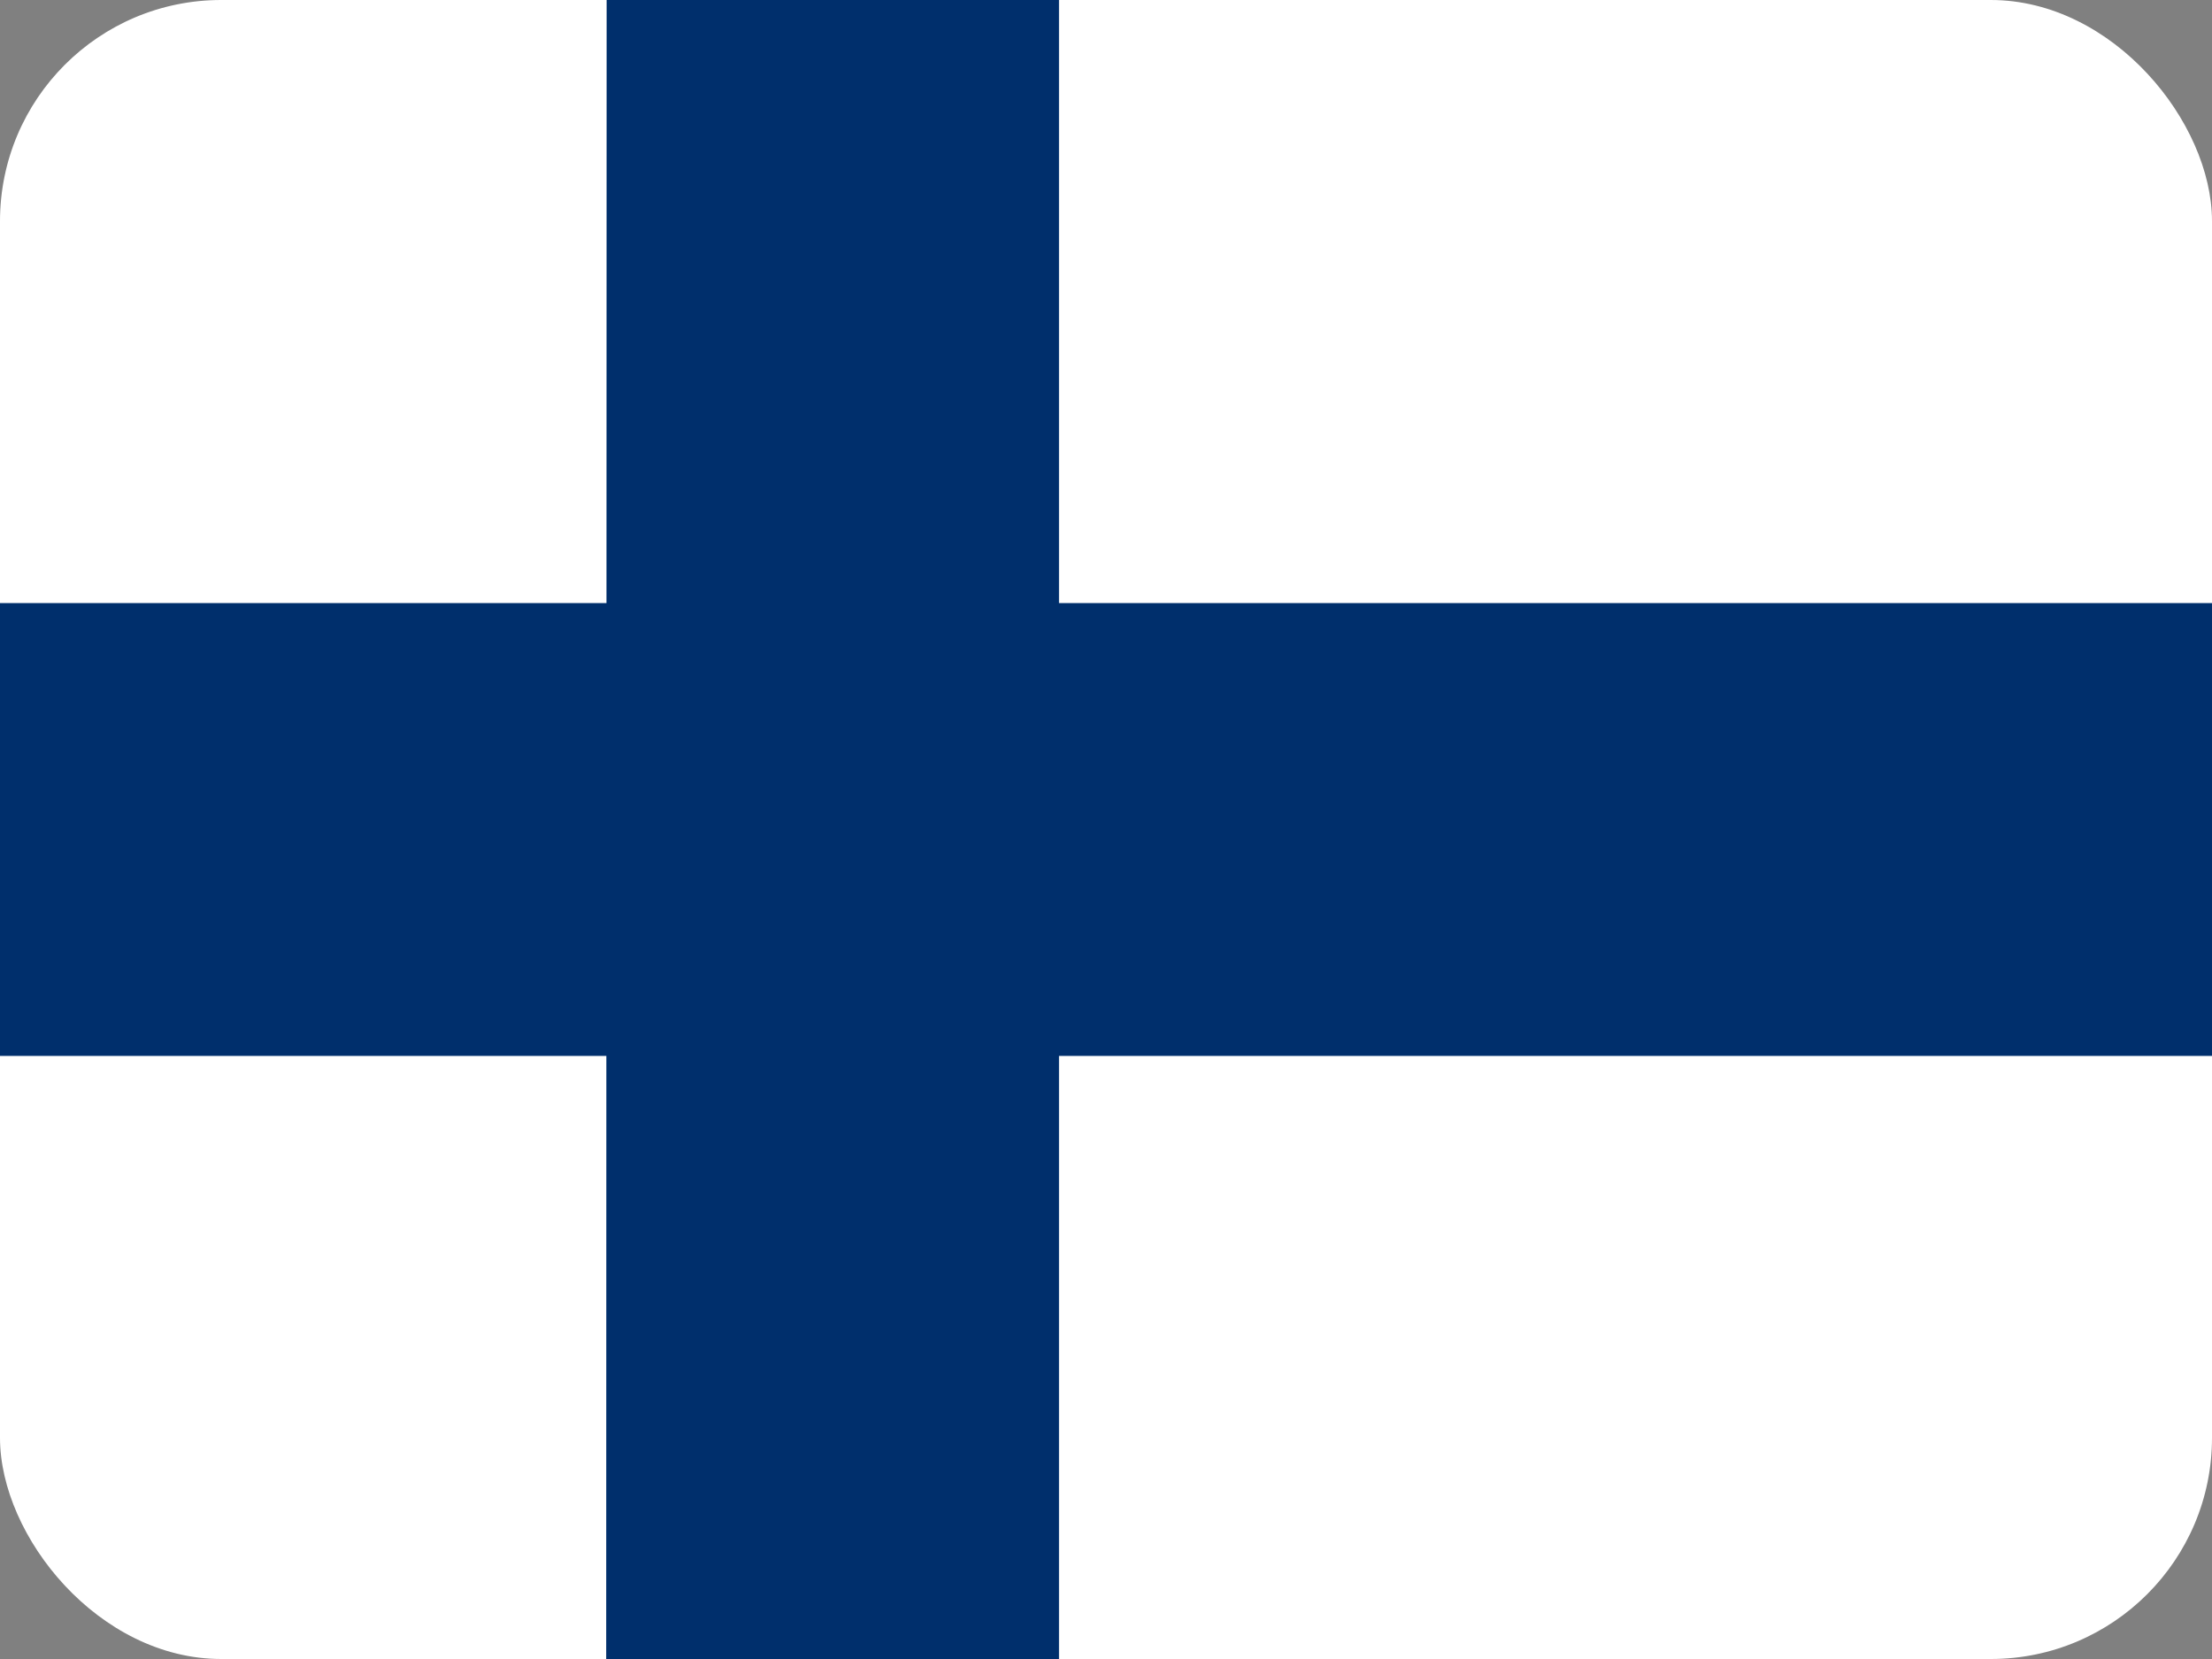
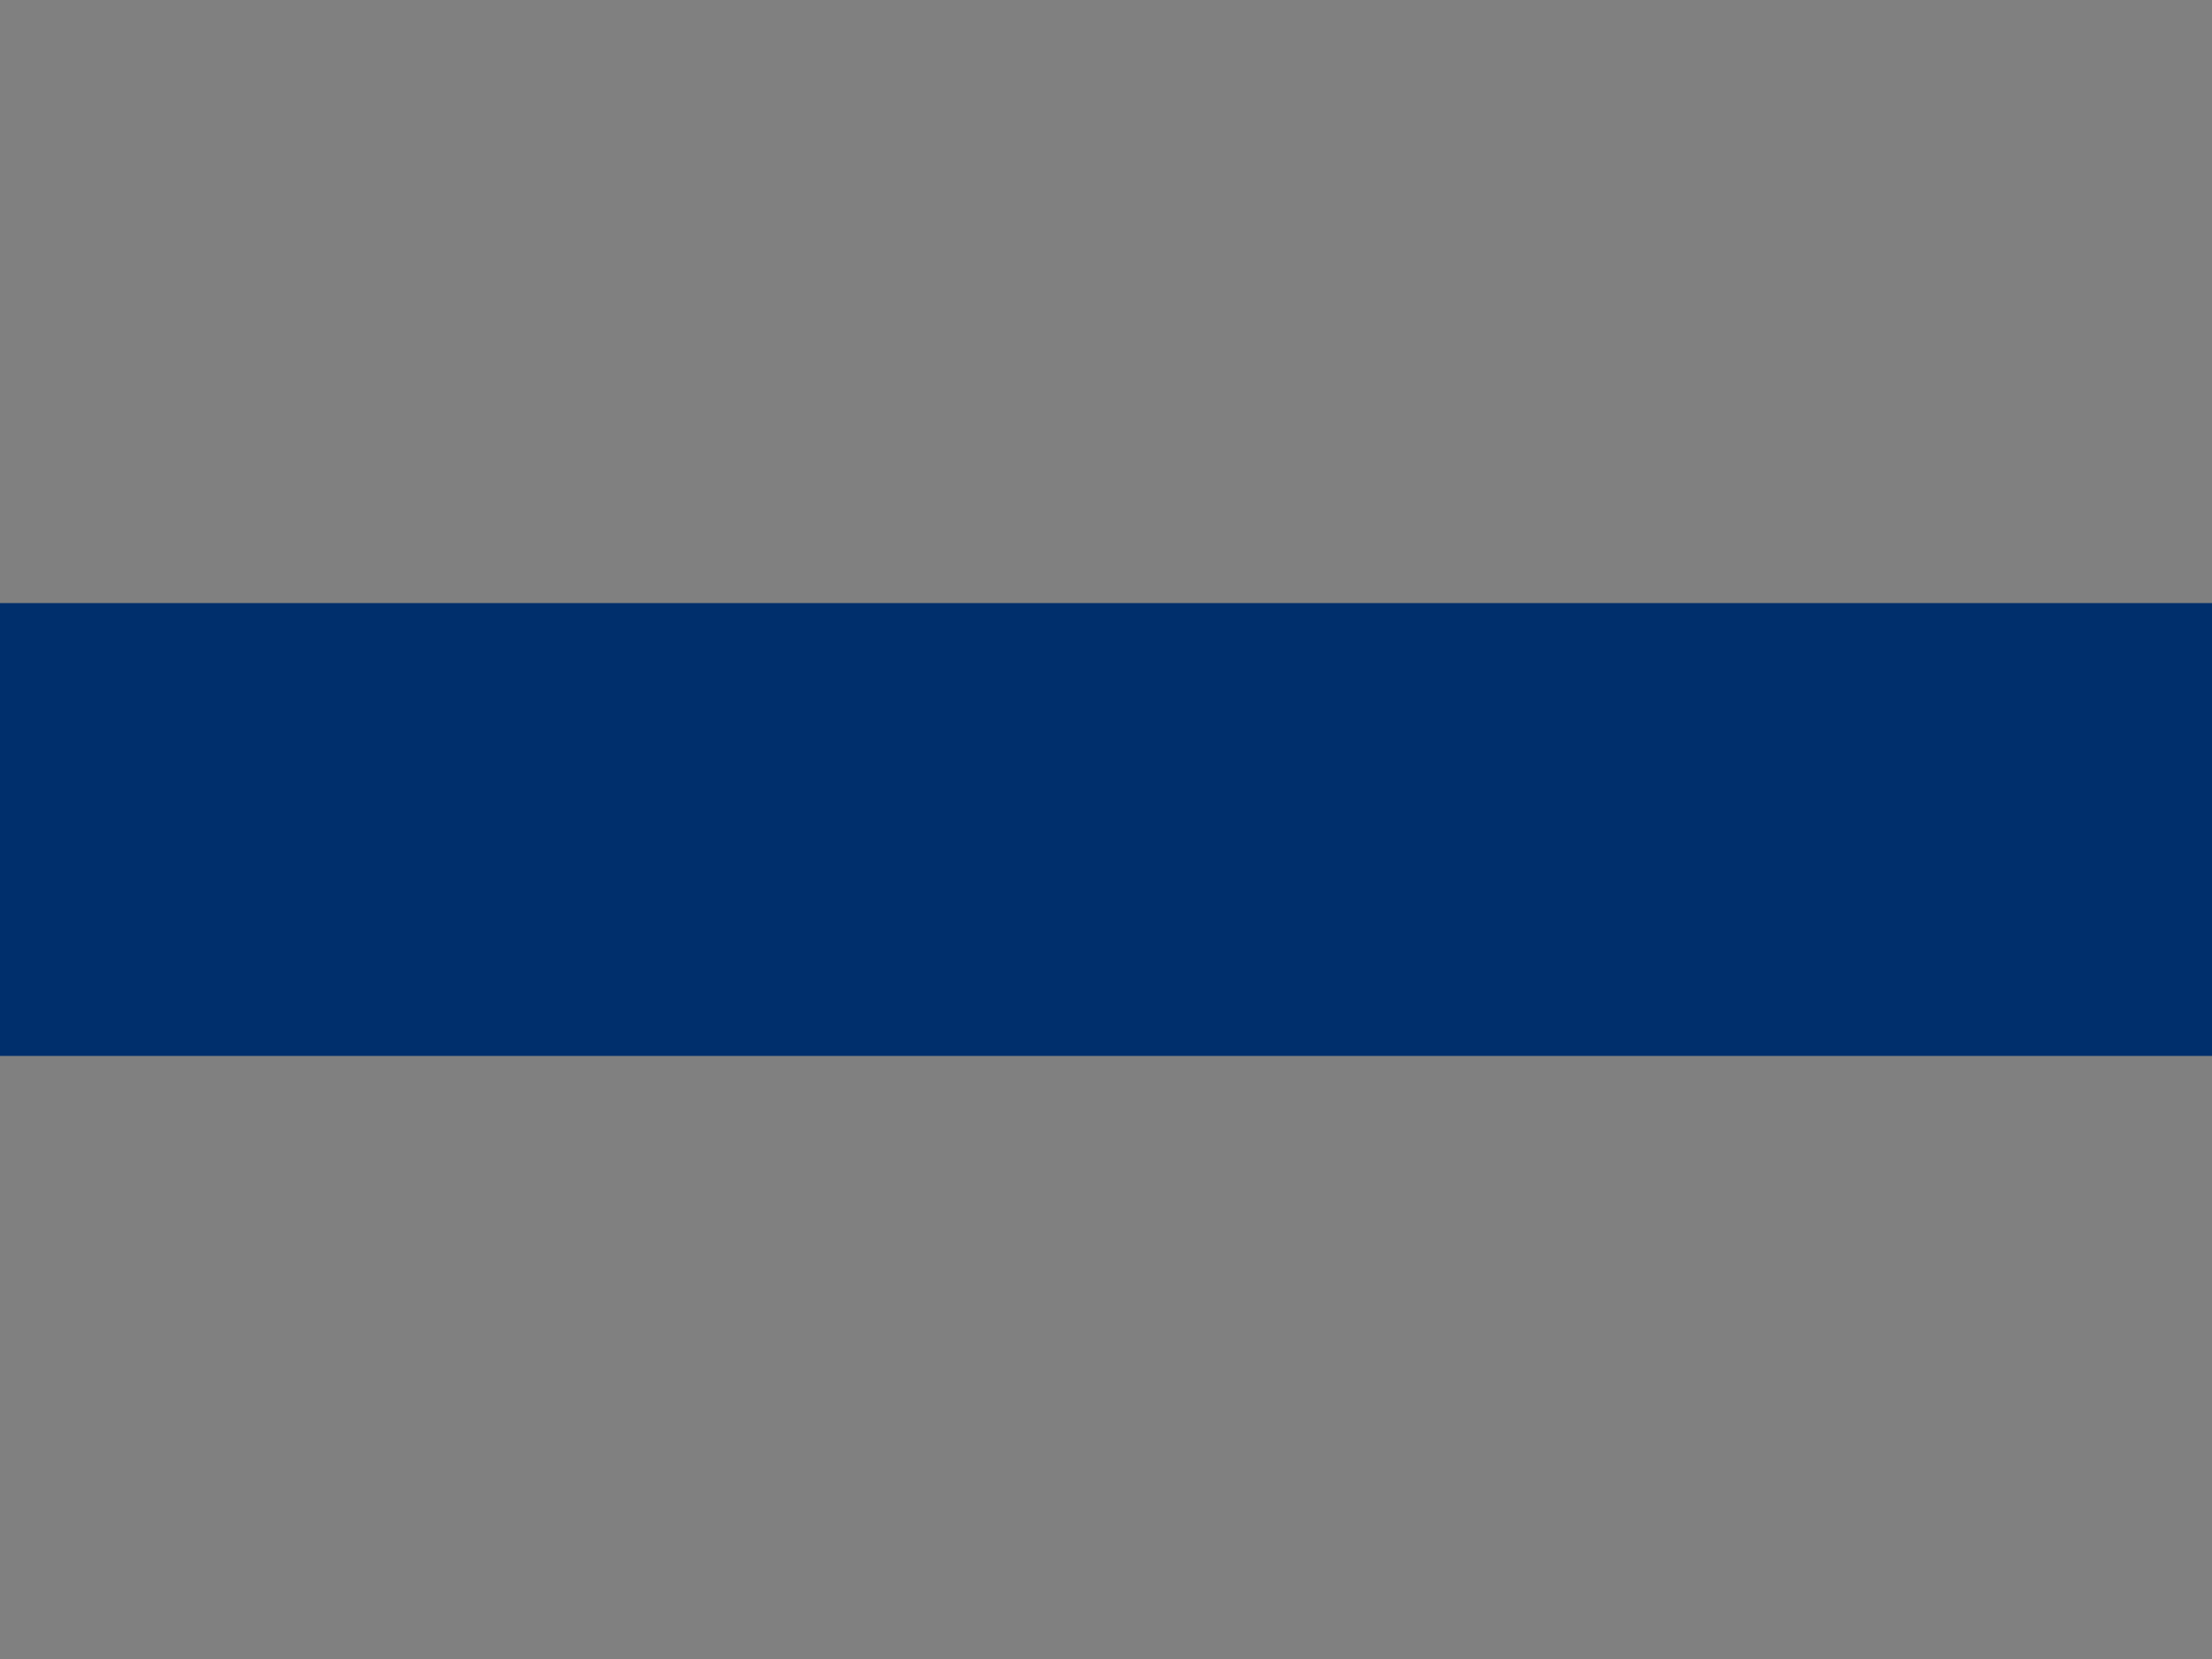
<svg xmlns="http://www.w3.org/2000/svg" width="20" height="15" viewBox="0 0 20 15" fill="none">
  <rect x="0" y="0" width="20" height="15" fill="#808080" stroke="none" />
  <g clip-path="url(#clip0_5162_113772)">
-     <path d="M0 0H20V15H0V0Z" fill="white" />
    <path d="M0 5.453H20V9.547H0V5.453Z" fill="#002F6C" />
-     <path d="M5.485 0H9.575V15H5.481L5.485 0Z" fill="#002F6C" />
  </g>
  <defs>
    <clipPath id="clip0_5162_113772">
      <rect y="0" width="20" height="15" rx="2" fill="white" />
    </clipPath>
  </defs>
</svg>